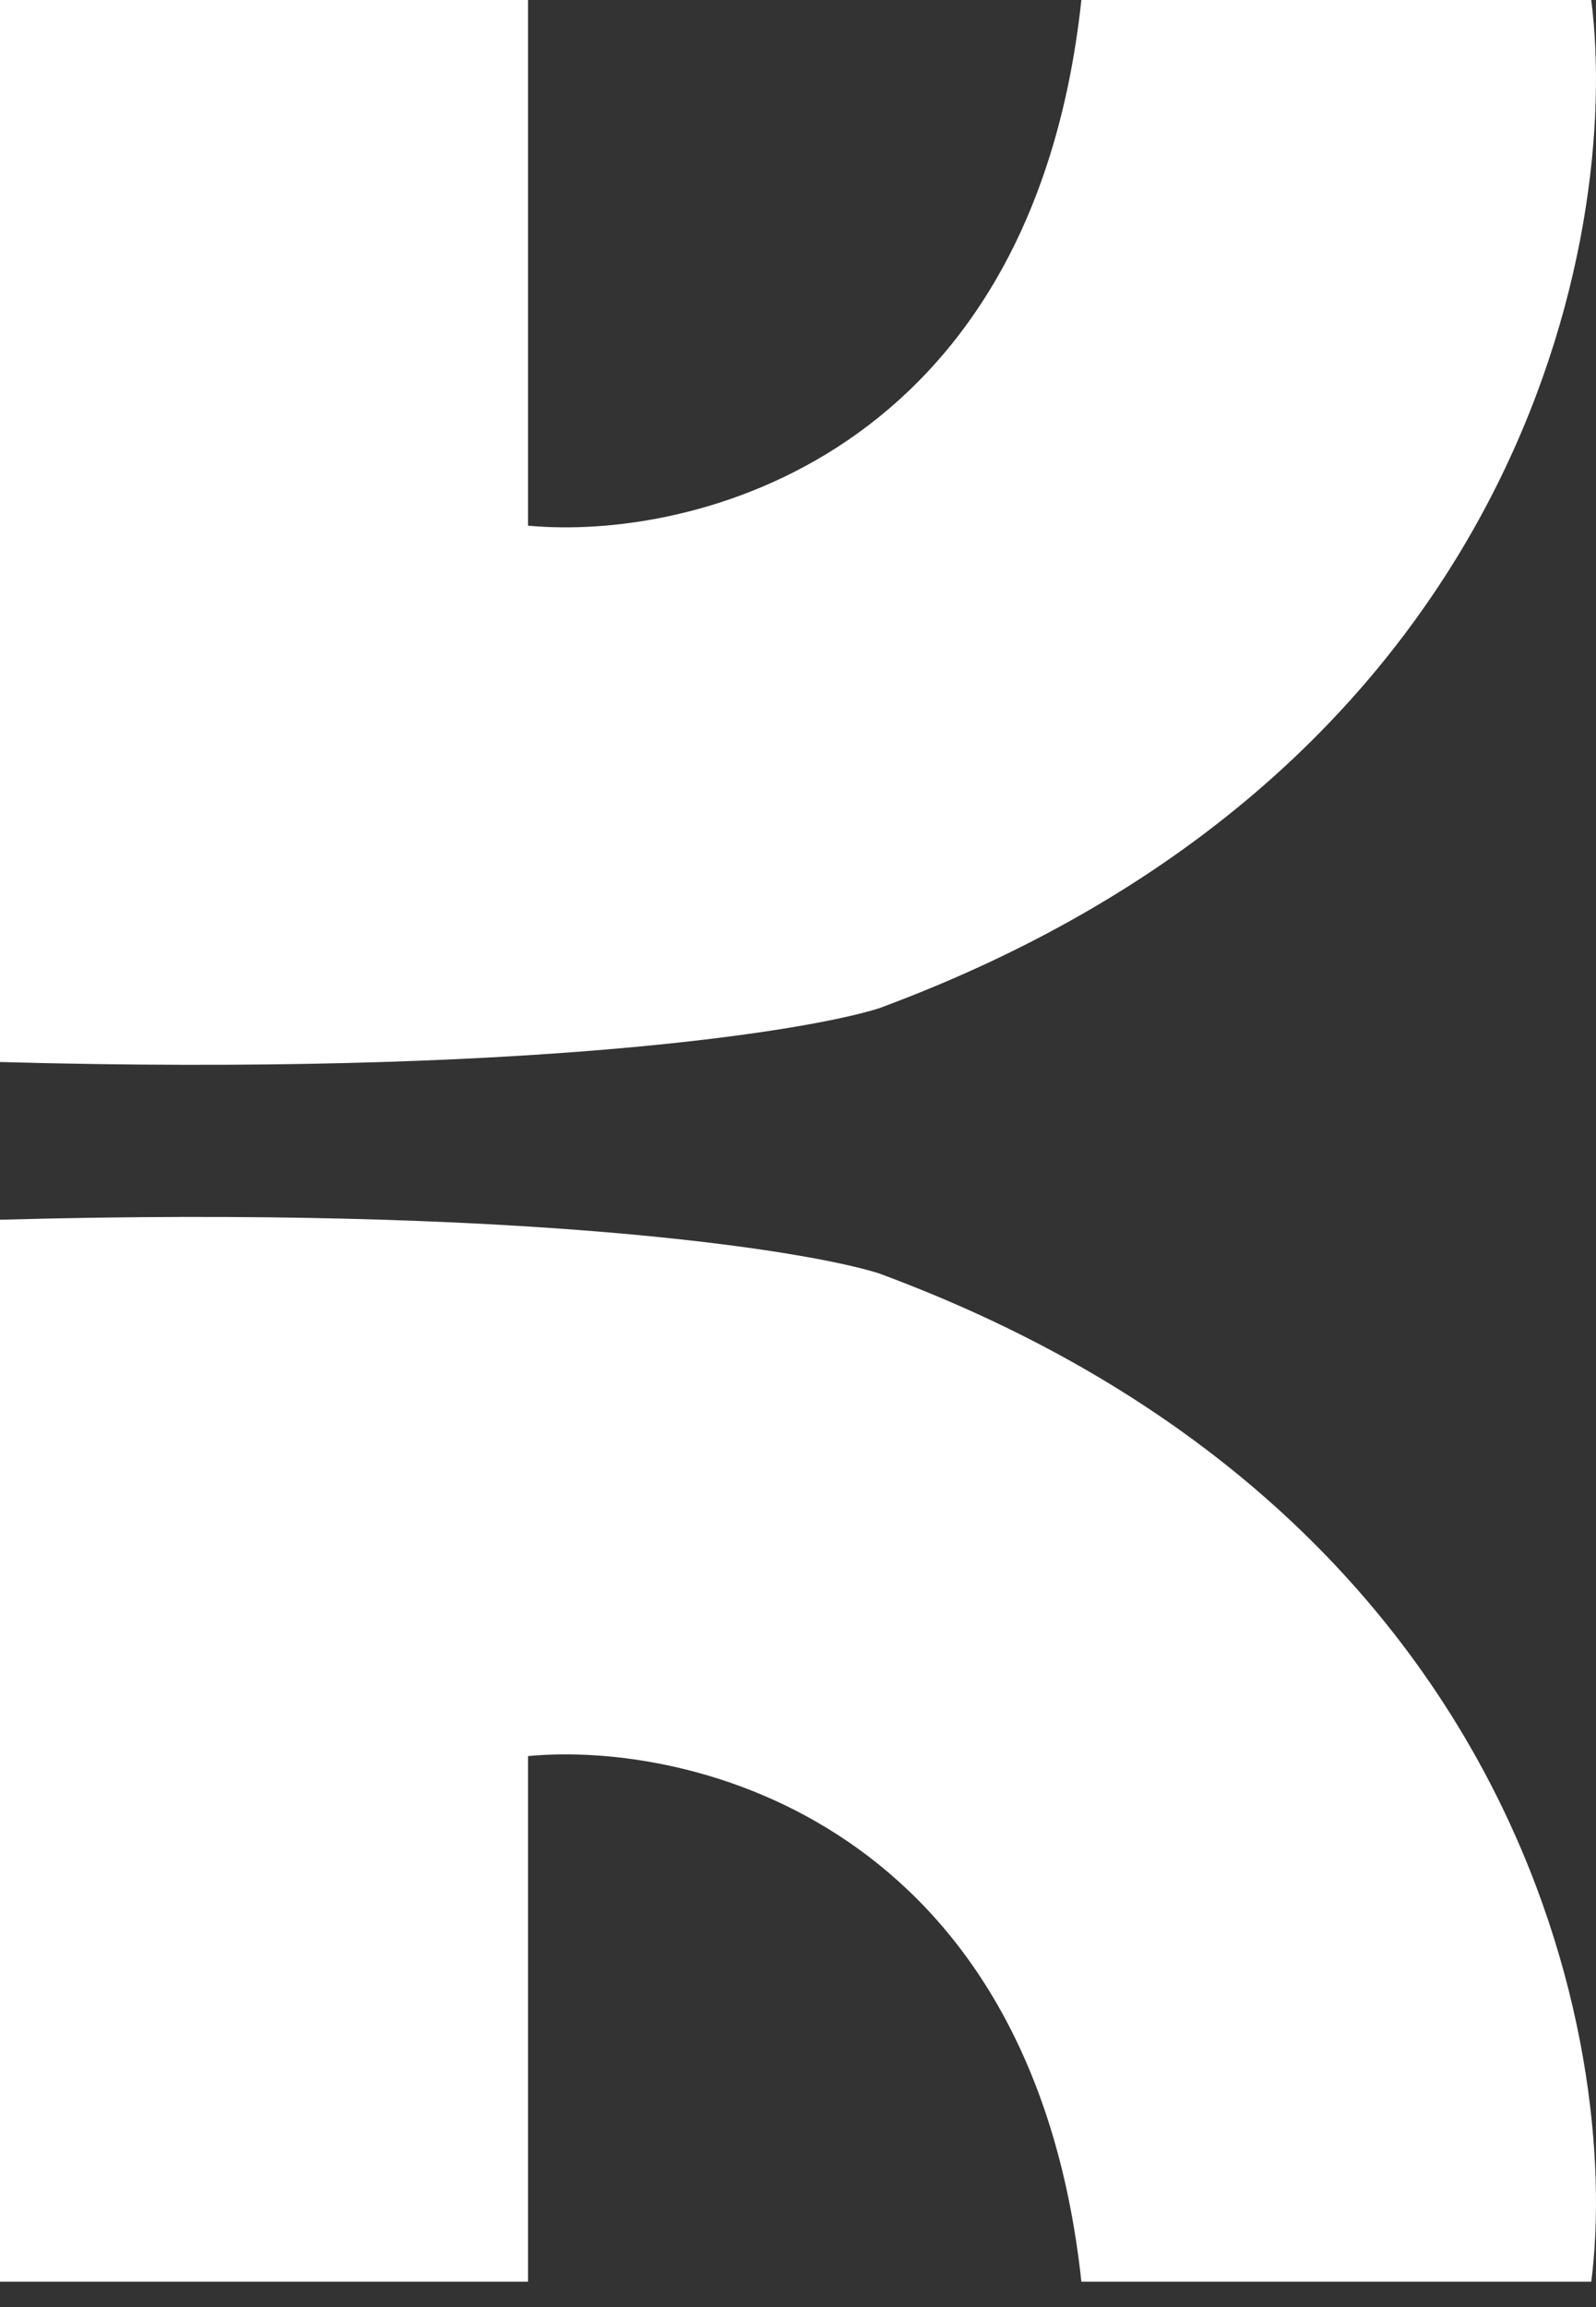
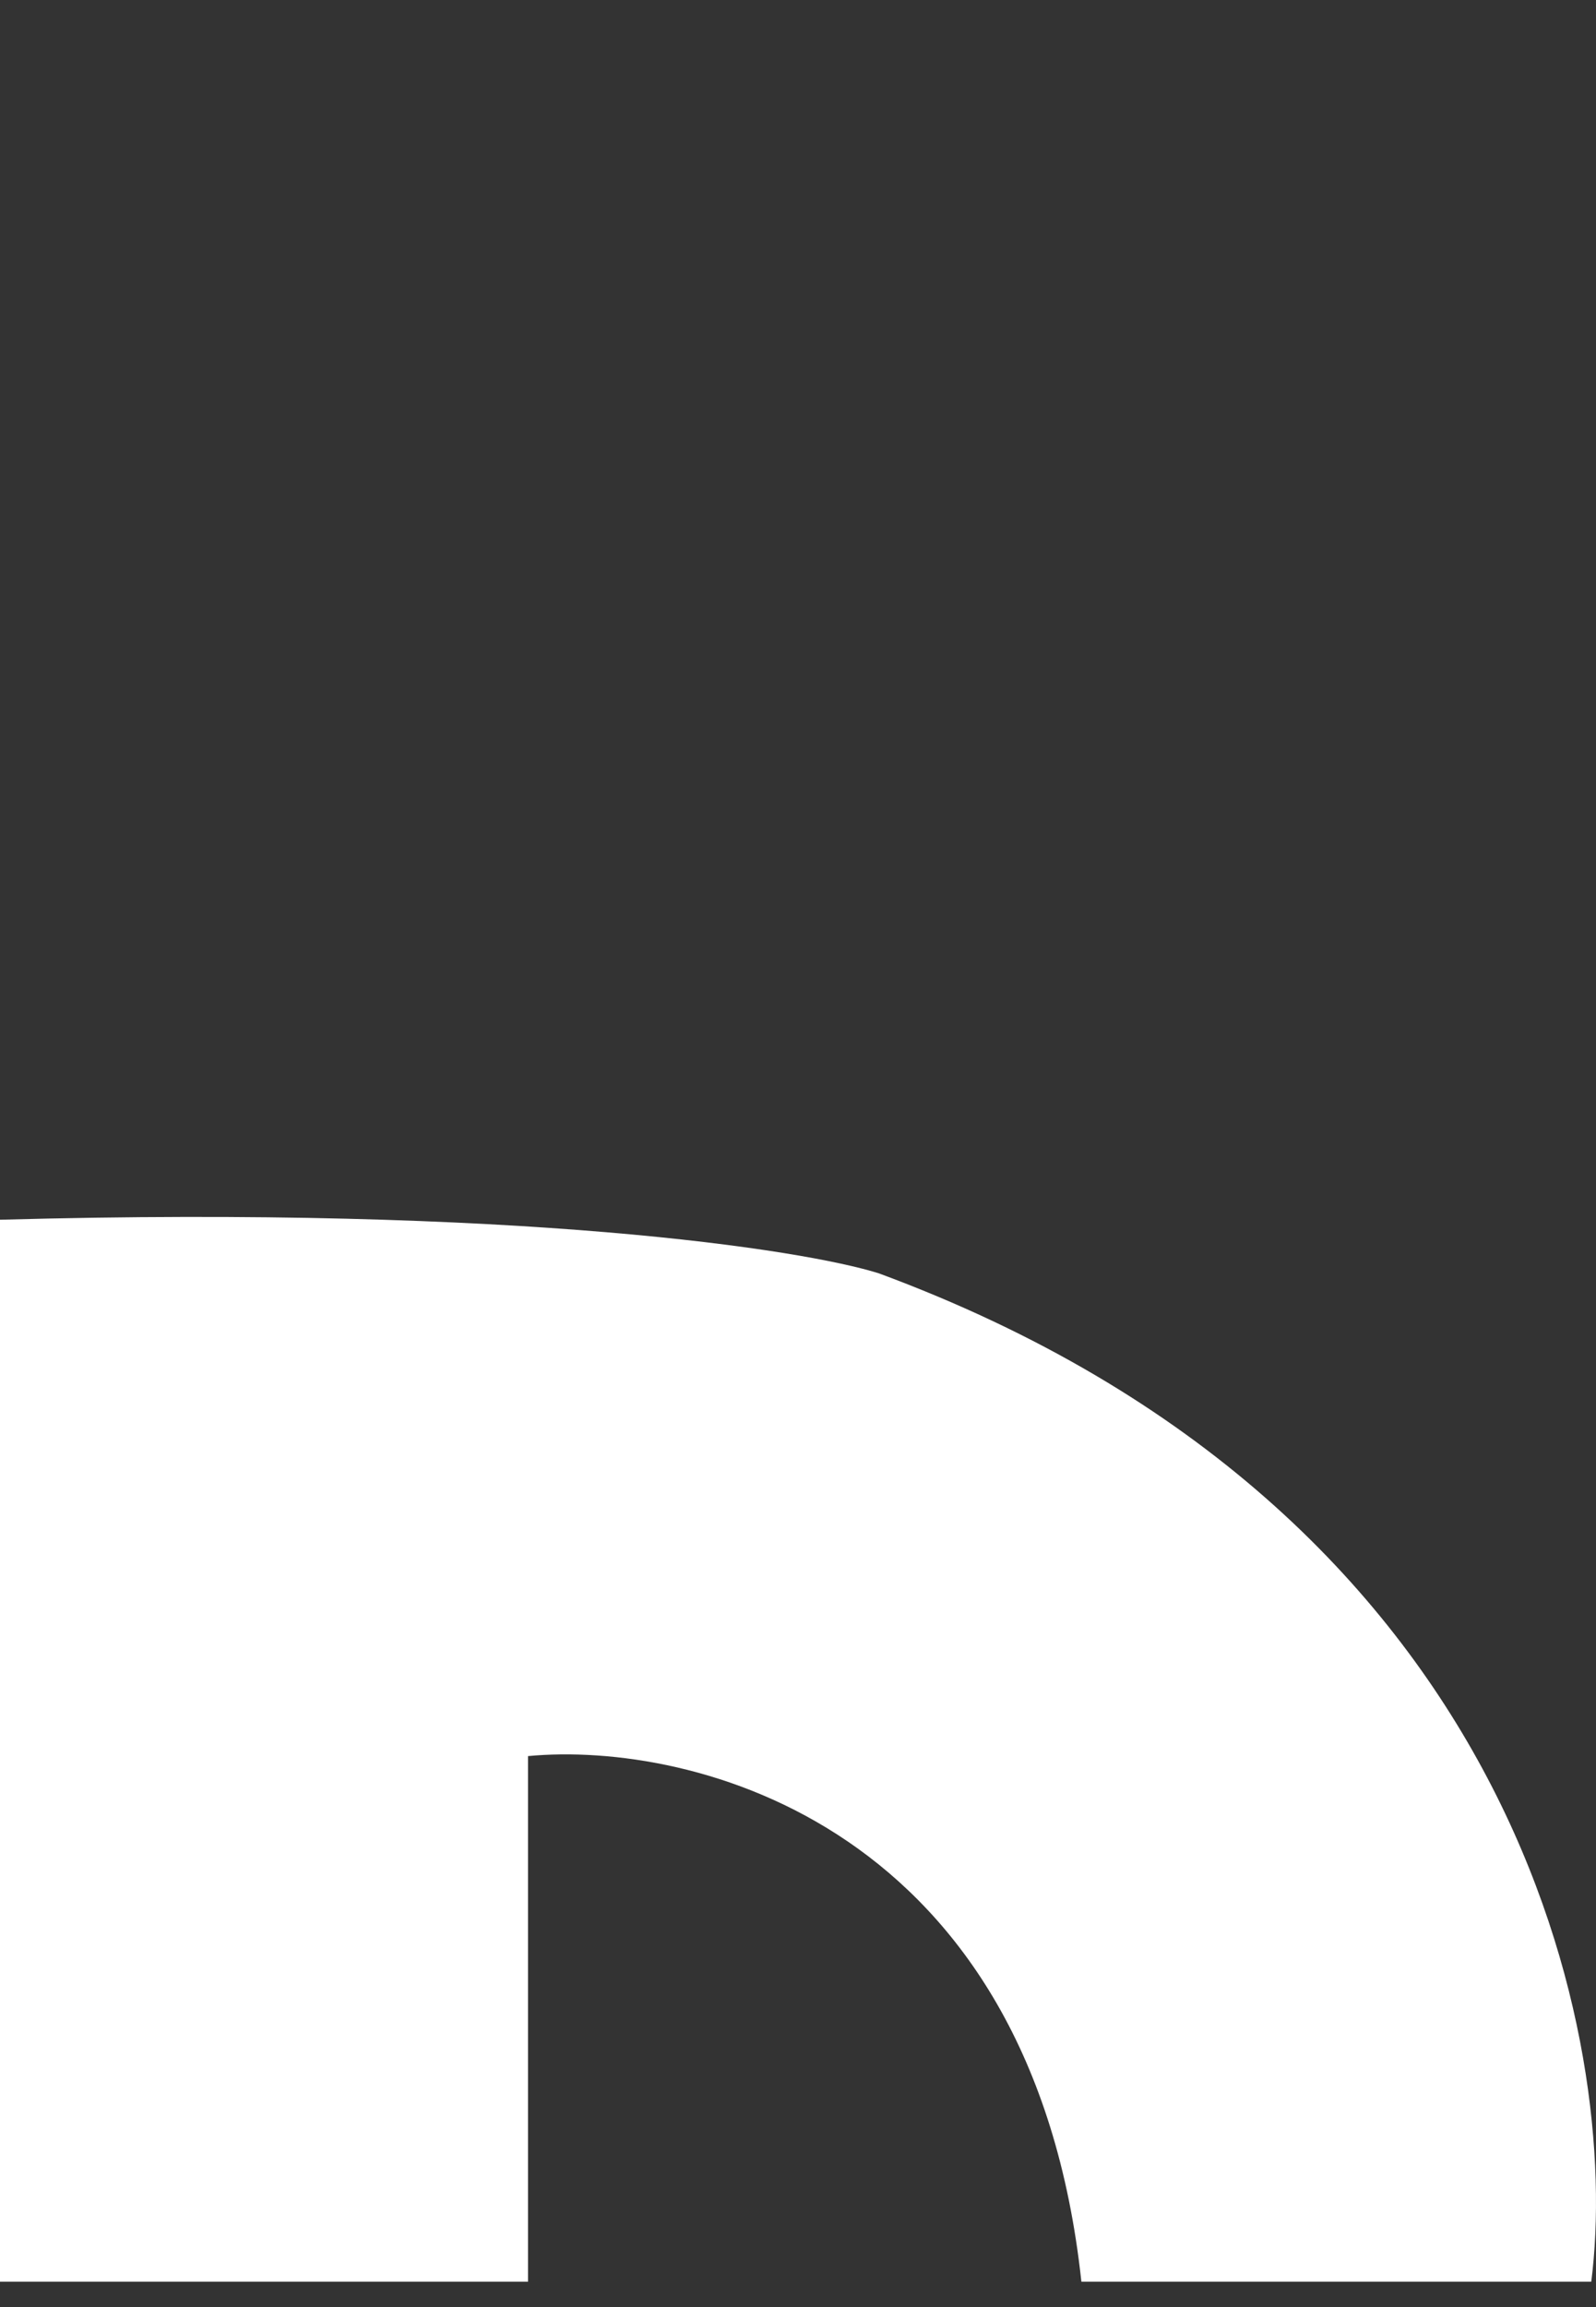
<svg xmlns="http://www.w3.org/2000/svg" width="27" height="39" viewBox="0 0 27 39" fill="none">
  <rect x="0" y="0" width="27" height="39" fill="#333333" stroke="none" />
-   <path d="M8.933 0H0V17.953C8.81 18.195 13.582 17.449 14.867 17.046C25.733 13.032 27.43 4.01 26.92 0H18.294C17.461 7.737 11.706 9.148 8.933 8.886V0Z" fill="white" />
  <path d="M8.933 38.571H0V20.619C8.81 20.377 13.582 21.122 14.867 21.525C25.733 25.539 27.43 34.562 26.92 38.571H18.294C17.461 30.834 11.706 29.424 8.933 29.686V38.571Z" fill="white" />
</svg>